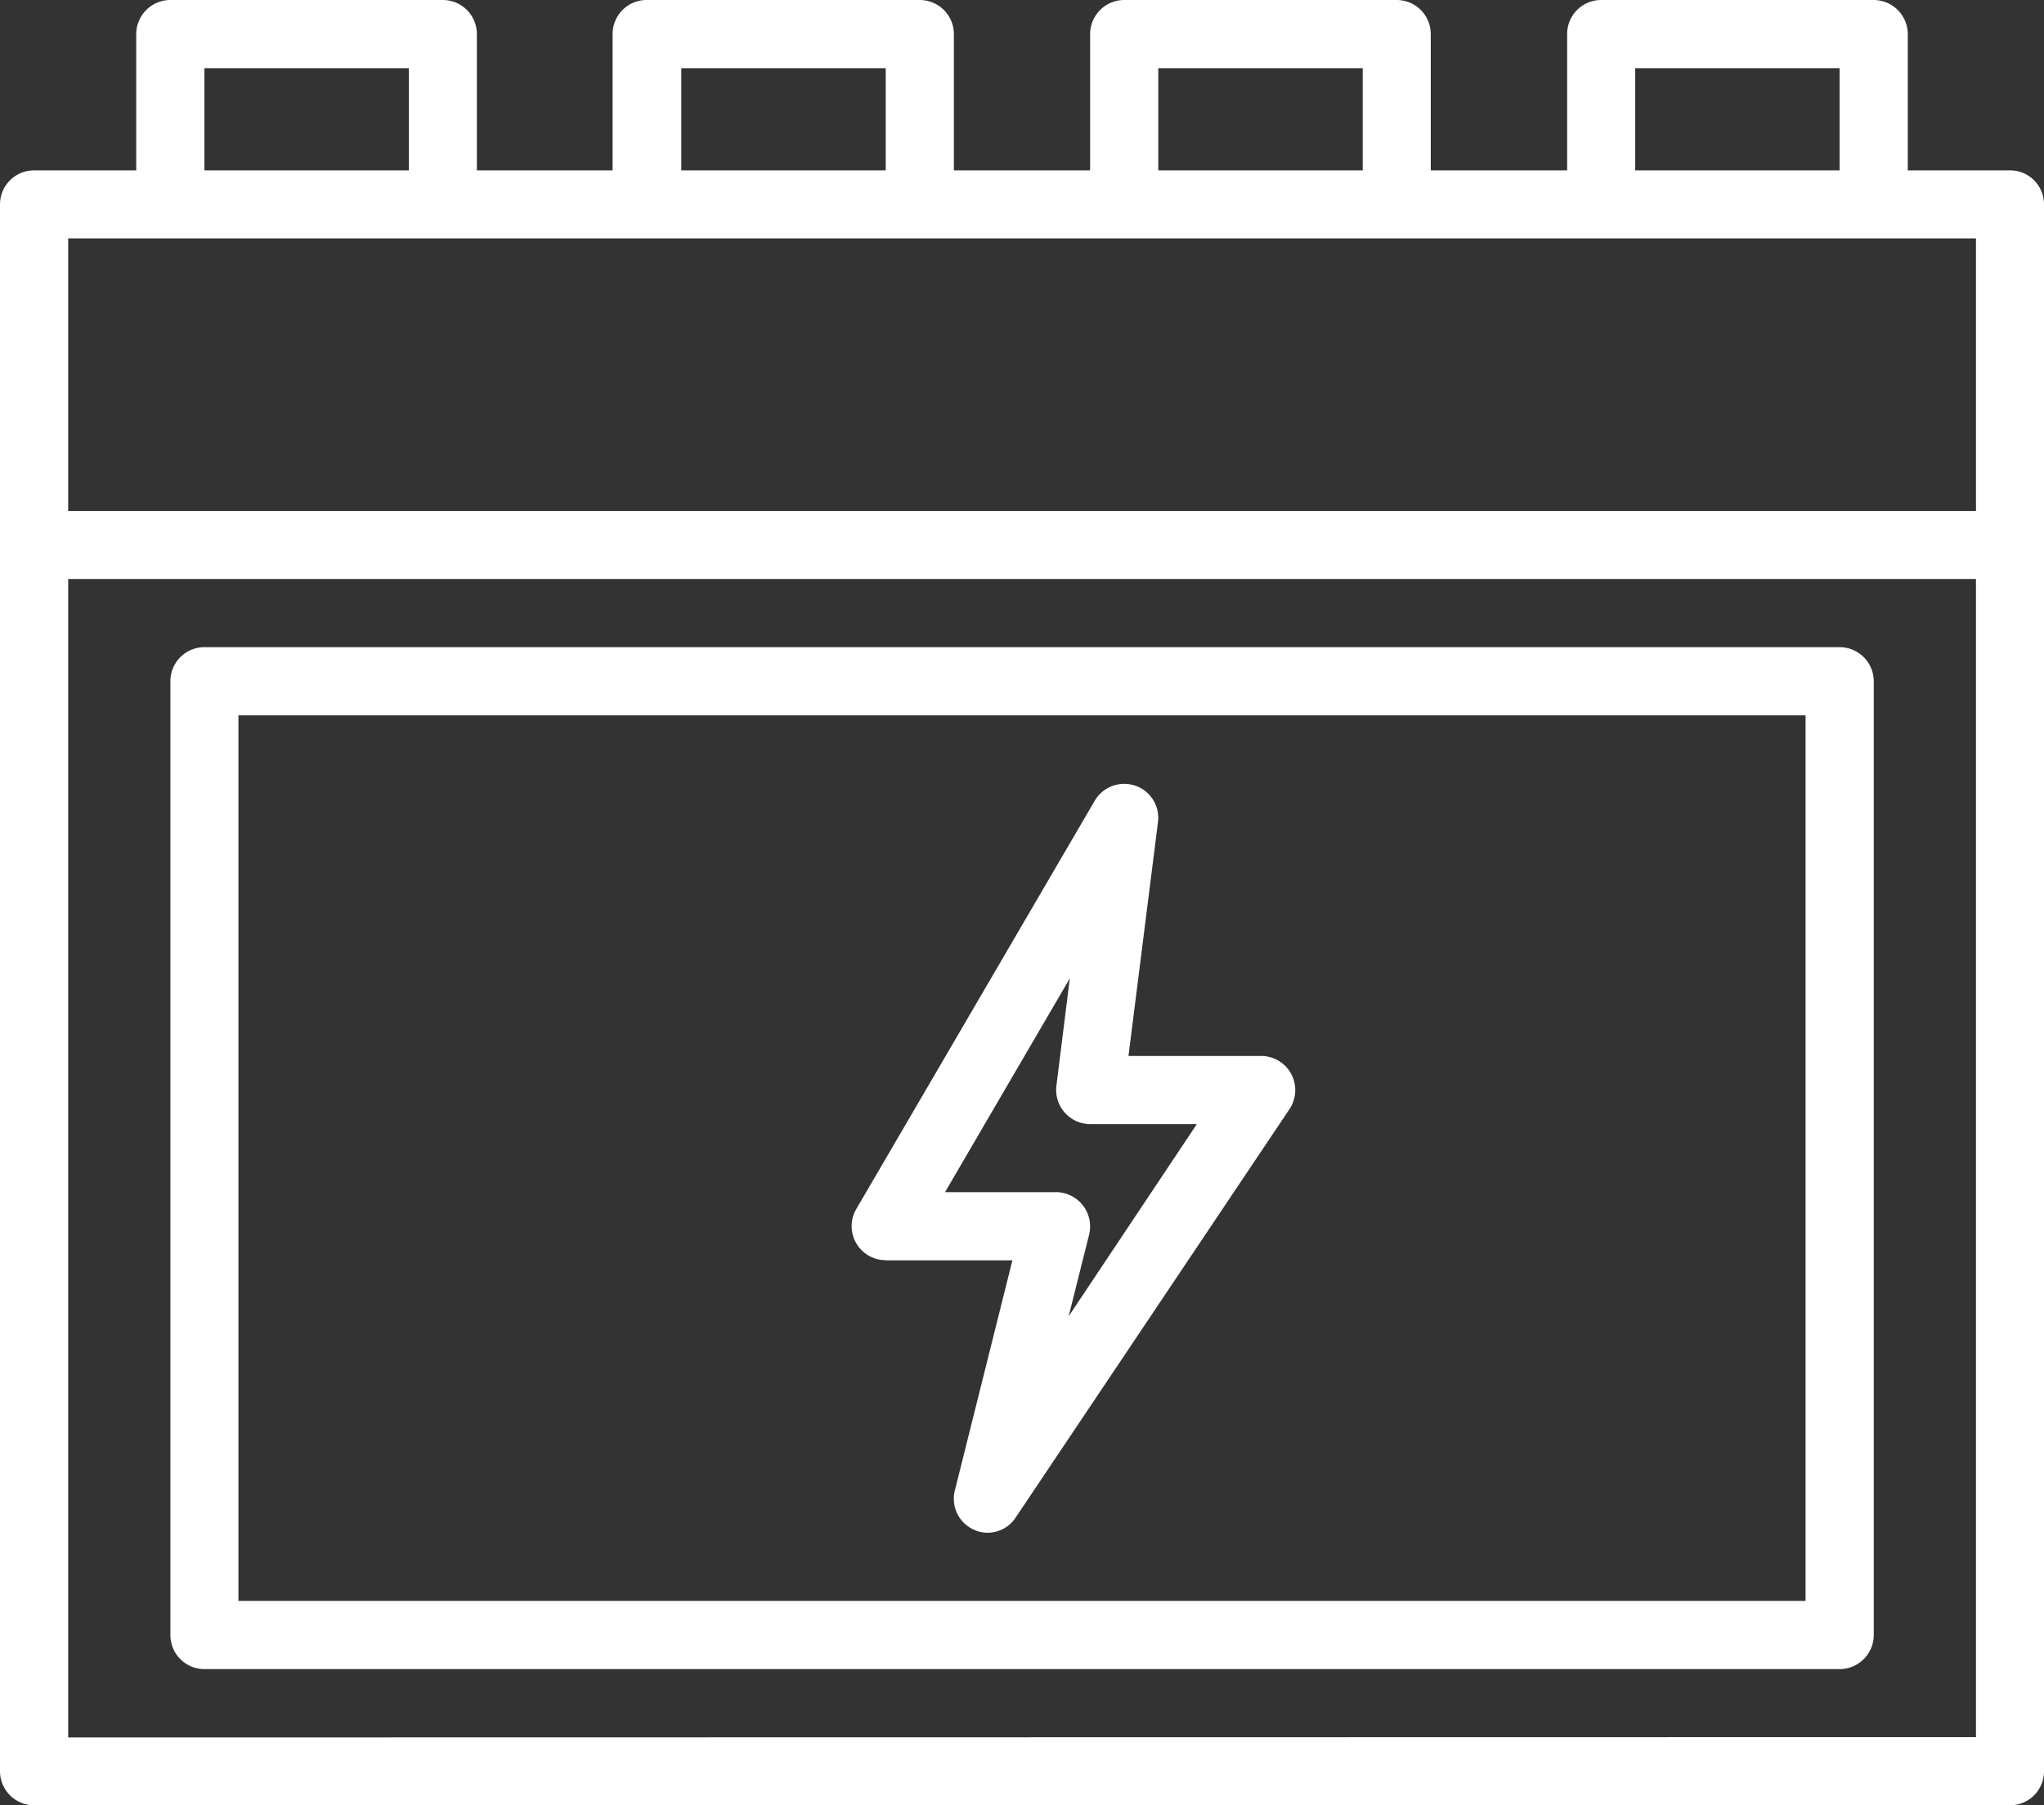
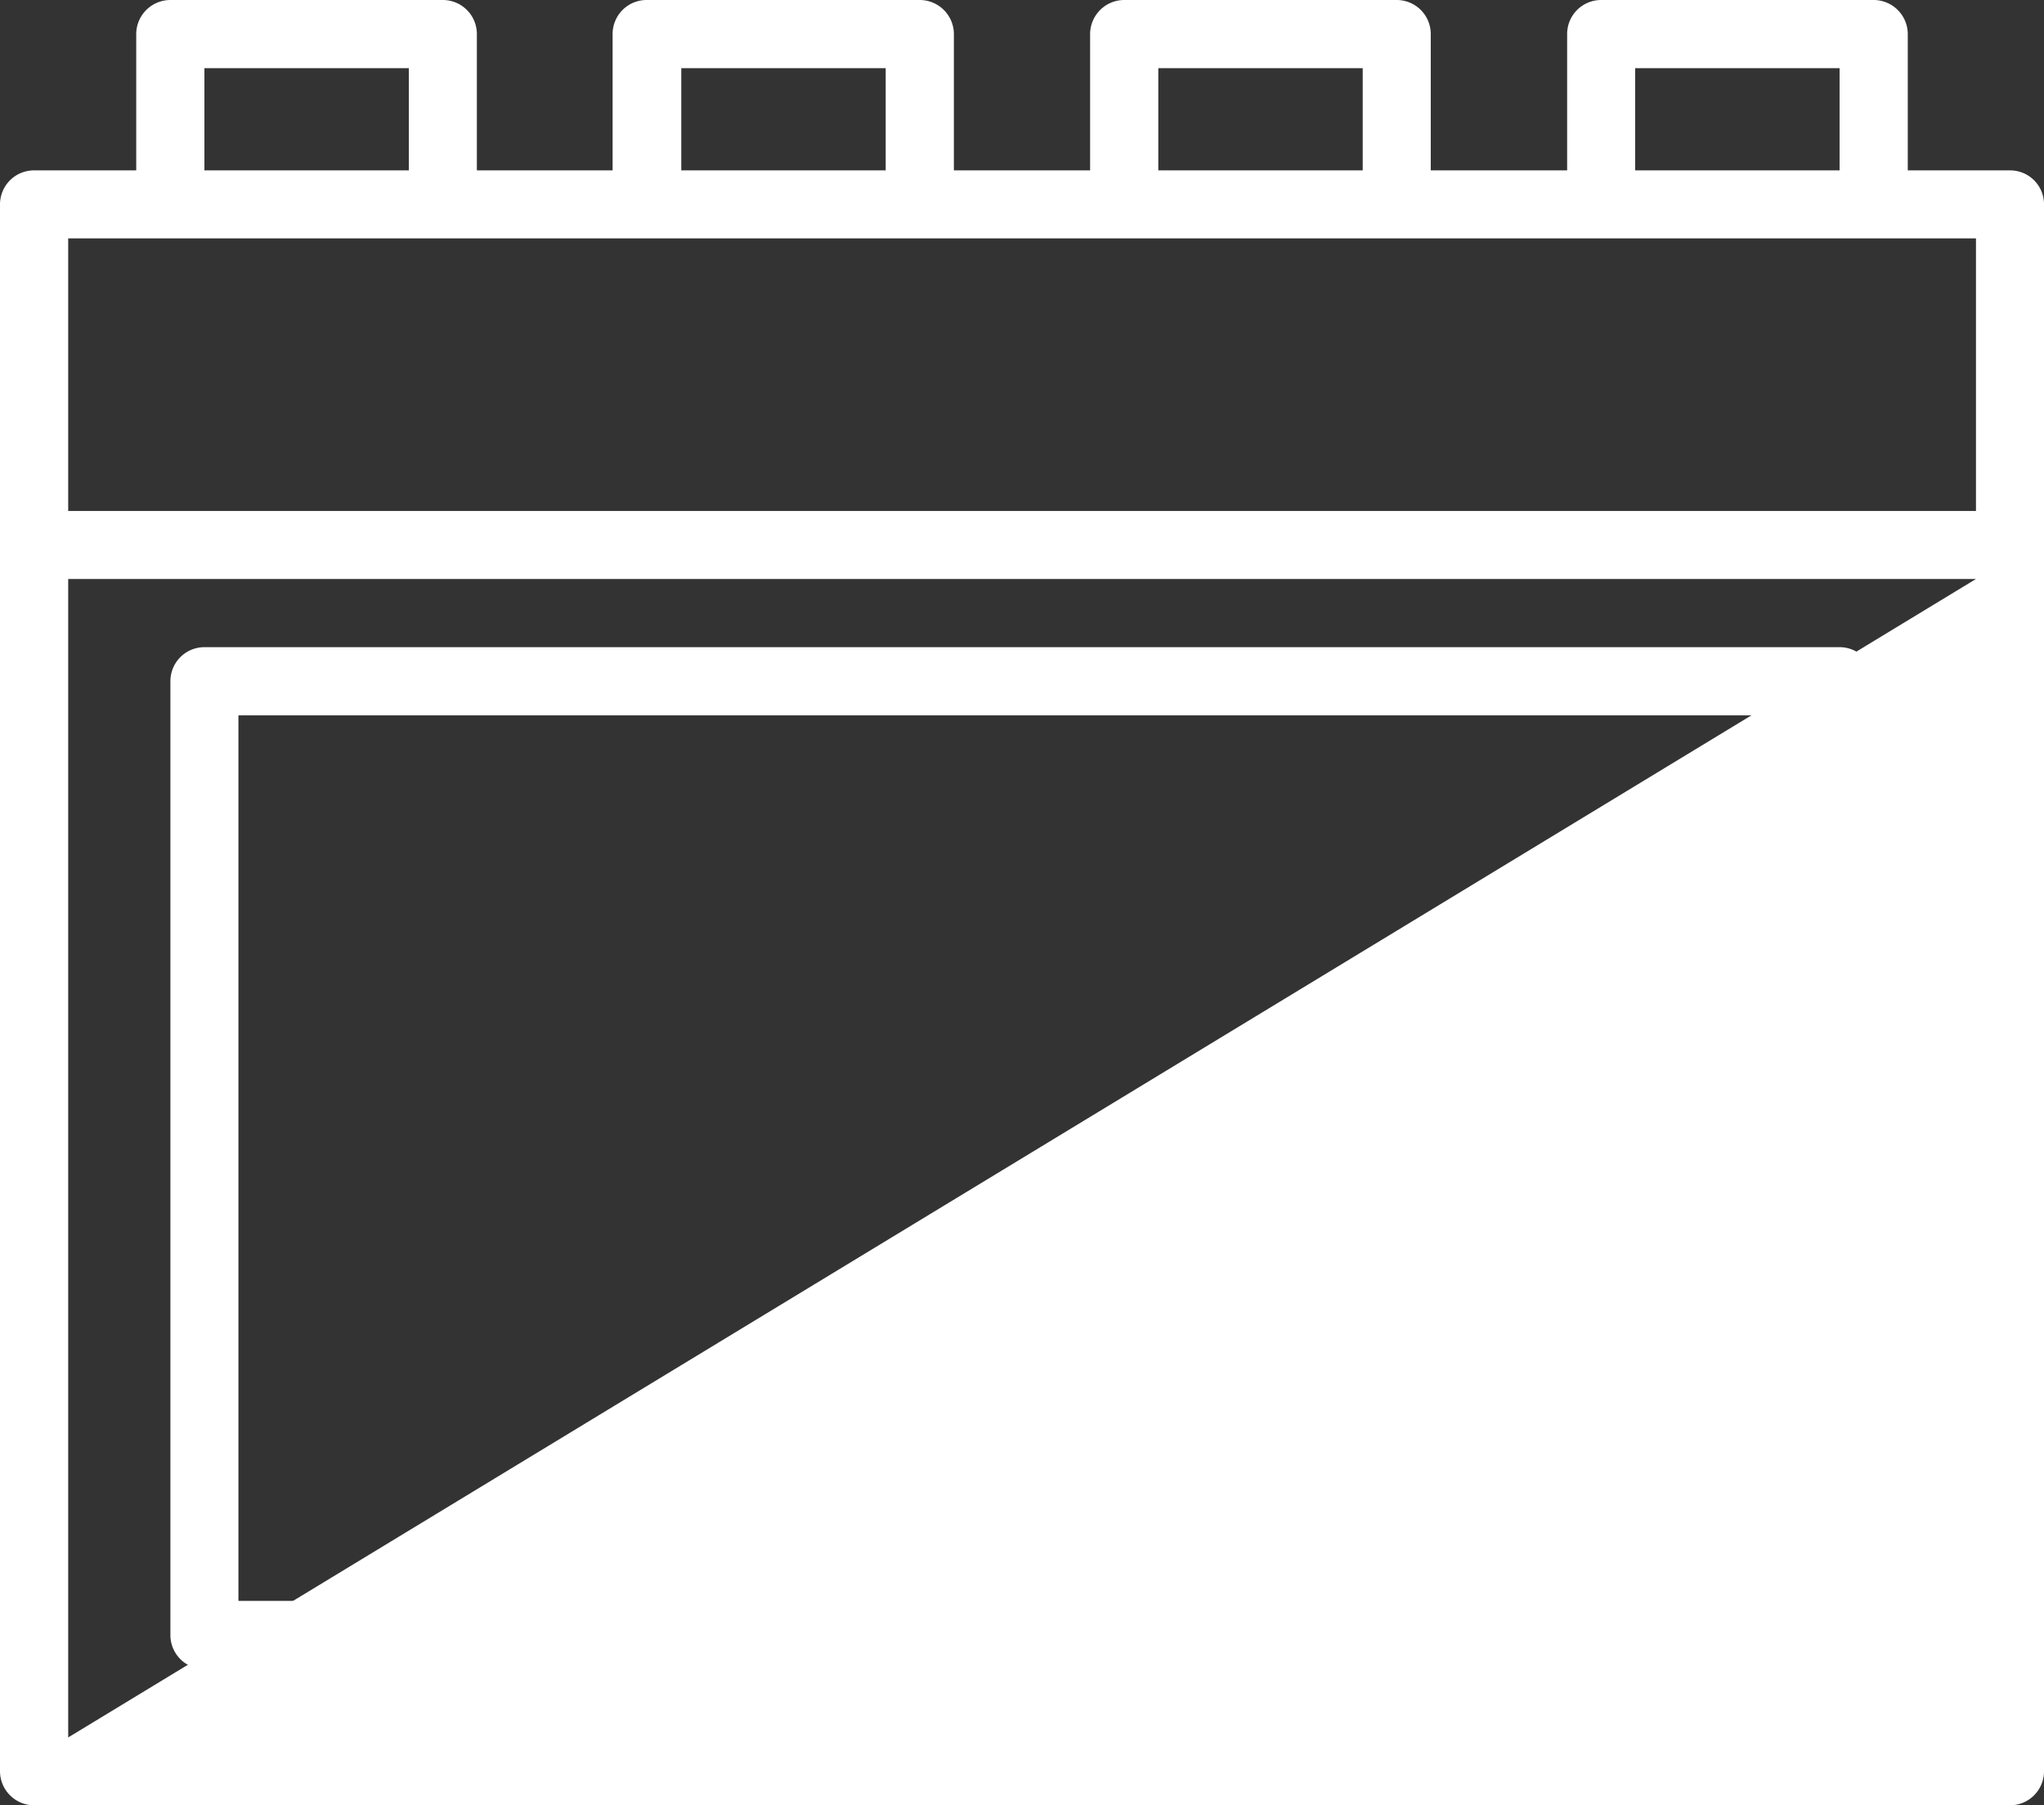
<svg xmlns="http://www.w3.org/2000/svg" viewBox="0 0 126.79 112" width="126.79" height="112" x="0" y="0">
  <rect x="0" y="0" width="126.79" height="112" fill="#333333" stroke="none" />
  <defs>
    <style>.cls-1{fill:#fff;}</style>
  </defs>
  <title>car</title>
  <g id="Layer_2" data-name="Layer 2">
    <g id="Layer_2-2" data-name="Layer 2">
-       <path class="cls-1" d="M124.68,10.57h-6.34V2.11A2.12,2.12,0,0,0,116.23,0H99.32a2.11,2.11,0,0,0-2.11,2.11v8.46H88.75V2.11A2.11,2.11,0,0,0,86.64,0H69.74a2.12,2.12,0,0,0-2.12,2.11v8.46H59.17V2.11A2.12,2.12,0,0,0,57.06,0H40.15A2.11,2.11,0,0,0,38,2.11v8.46H29.58V2.11A2.11,2.11,0,0,0,27.47,0H10.57A2.12,2.12,0,0,0,8.45,2.11v8.46H2.11A2.11,2.11,0,0,0,0,12.68v97.21A2.12,2.12,0,0,0,2.11,112H124.68a2.11,2.11,0,0,0,2.11-2.11V12.68A2.1,2.1,0,0,0,124.68,10.57ZM101.43,4.23h12.68v6.34H101.43Zm-29.58,0H84.53v6.34H71.85Zm-29.59,0H54.94v6.34H42.26Zm-29.58,0H25.36v6.34H12.68ZM122.57,14.79V31.7H4.23V14.79Zm-118.34,93V35.92H122.57v71.85Z" />
+       <path class="cls-1" d="M124.68,10.57h-6.34V2.11A2.12,2.12,0,0,0,116.23,0H99.32a2.11,2.11,0,0,0-2.11,2.11v8.46H88.75V2.11A2.11,2.11,0,0,0,86.64,0H69.74a2.12,2.12,0,0,0-2.12,2.11v8.46H59.17V2.11A2.12,2.12,0,0,0,57.06,0H40.15A2.11,2.11,0,0,0,38,2.11v8.46H29.58V2.11A2.11,2.11,0,0,0,27.47,0H10.57A2.12,2.12,0,0,0,8.45,2.11v8.46H2.11A2.11,2.11,0,0,0,0,12.68v97.21A2.12,2.12,0,0,0,2.11,112H124.68a2.11,2.11,0,0,0,2.11-2.11V12.68A2.1,2.1,0,0,0,124.68,10.57ZM101.43,4.23h12.68v6.34H101.43Zm-29.58,0H84.53v6.34H71.85Zm-29.59,0H54.94v6.34H42.26Zm-29.58,0H25.36v6.34H12.68ZM122.57,14.79V31.7H4.23V14.79Zm-118.34,93V35.92H122.57Z" />
      <path class="cls-1" d="M114.11,40.15H12.68a2.11,2.11,0,0,0-2.11,2.11v59.17a2.11,2.11,0,0,0,2.11,2.12H114.11a2.12,2.12,0,0,0,2.12-2.12V42.26A2.12,2.12,0,0,0,114.11,40.15ZM112,99.32H14.79V44.38H112Z" />
-       <path class="cls-1" d="M54.94,78.19H62.8L59.23,92.47a2.1,2.1,0,0,0,1.2,2.44,2,2,0,0,0,.85.18A2.09,2.09,0,0,0,63,94.15L80,68.79a2.12,2.12,0,0,0-1.76-3.28H70L71.83,51a2.1,2.1,0,0,0-1.42-2.26,2.12,2.12,0,0,0-2.5.93L53.12,75a2.11,2.11,0,0,0,1.82,3.18ZM66.36,60.7l-.83,6.66a2.12,2.12,0,0,0,2.09,2.38h6.62L66.29,81.66l1.27-5.07a2.13,2.13,0,0,0-2-2.63H58.62Z" />
    </g>
  </g>
</svg>